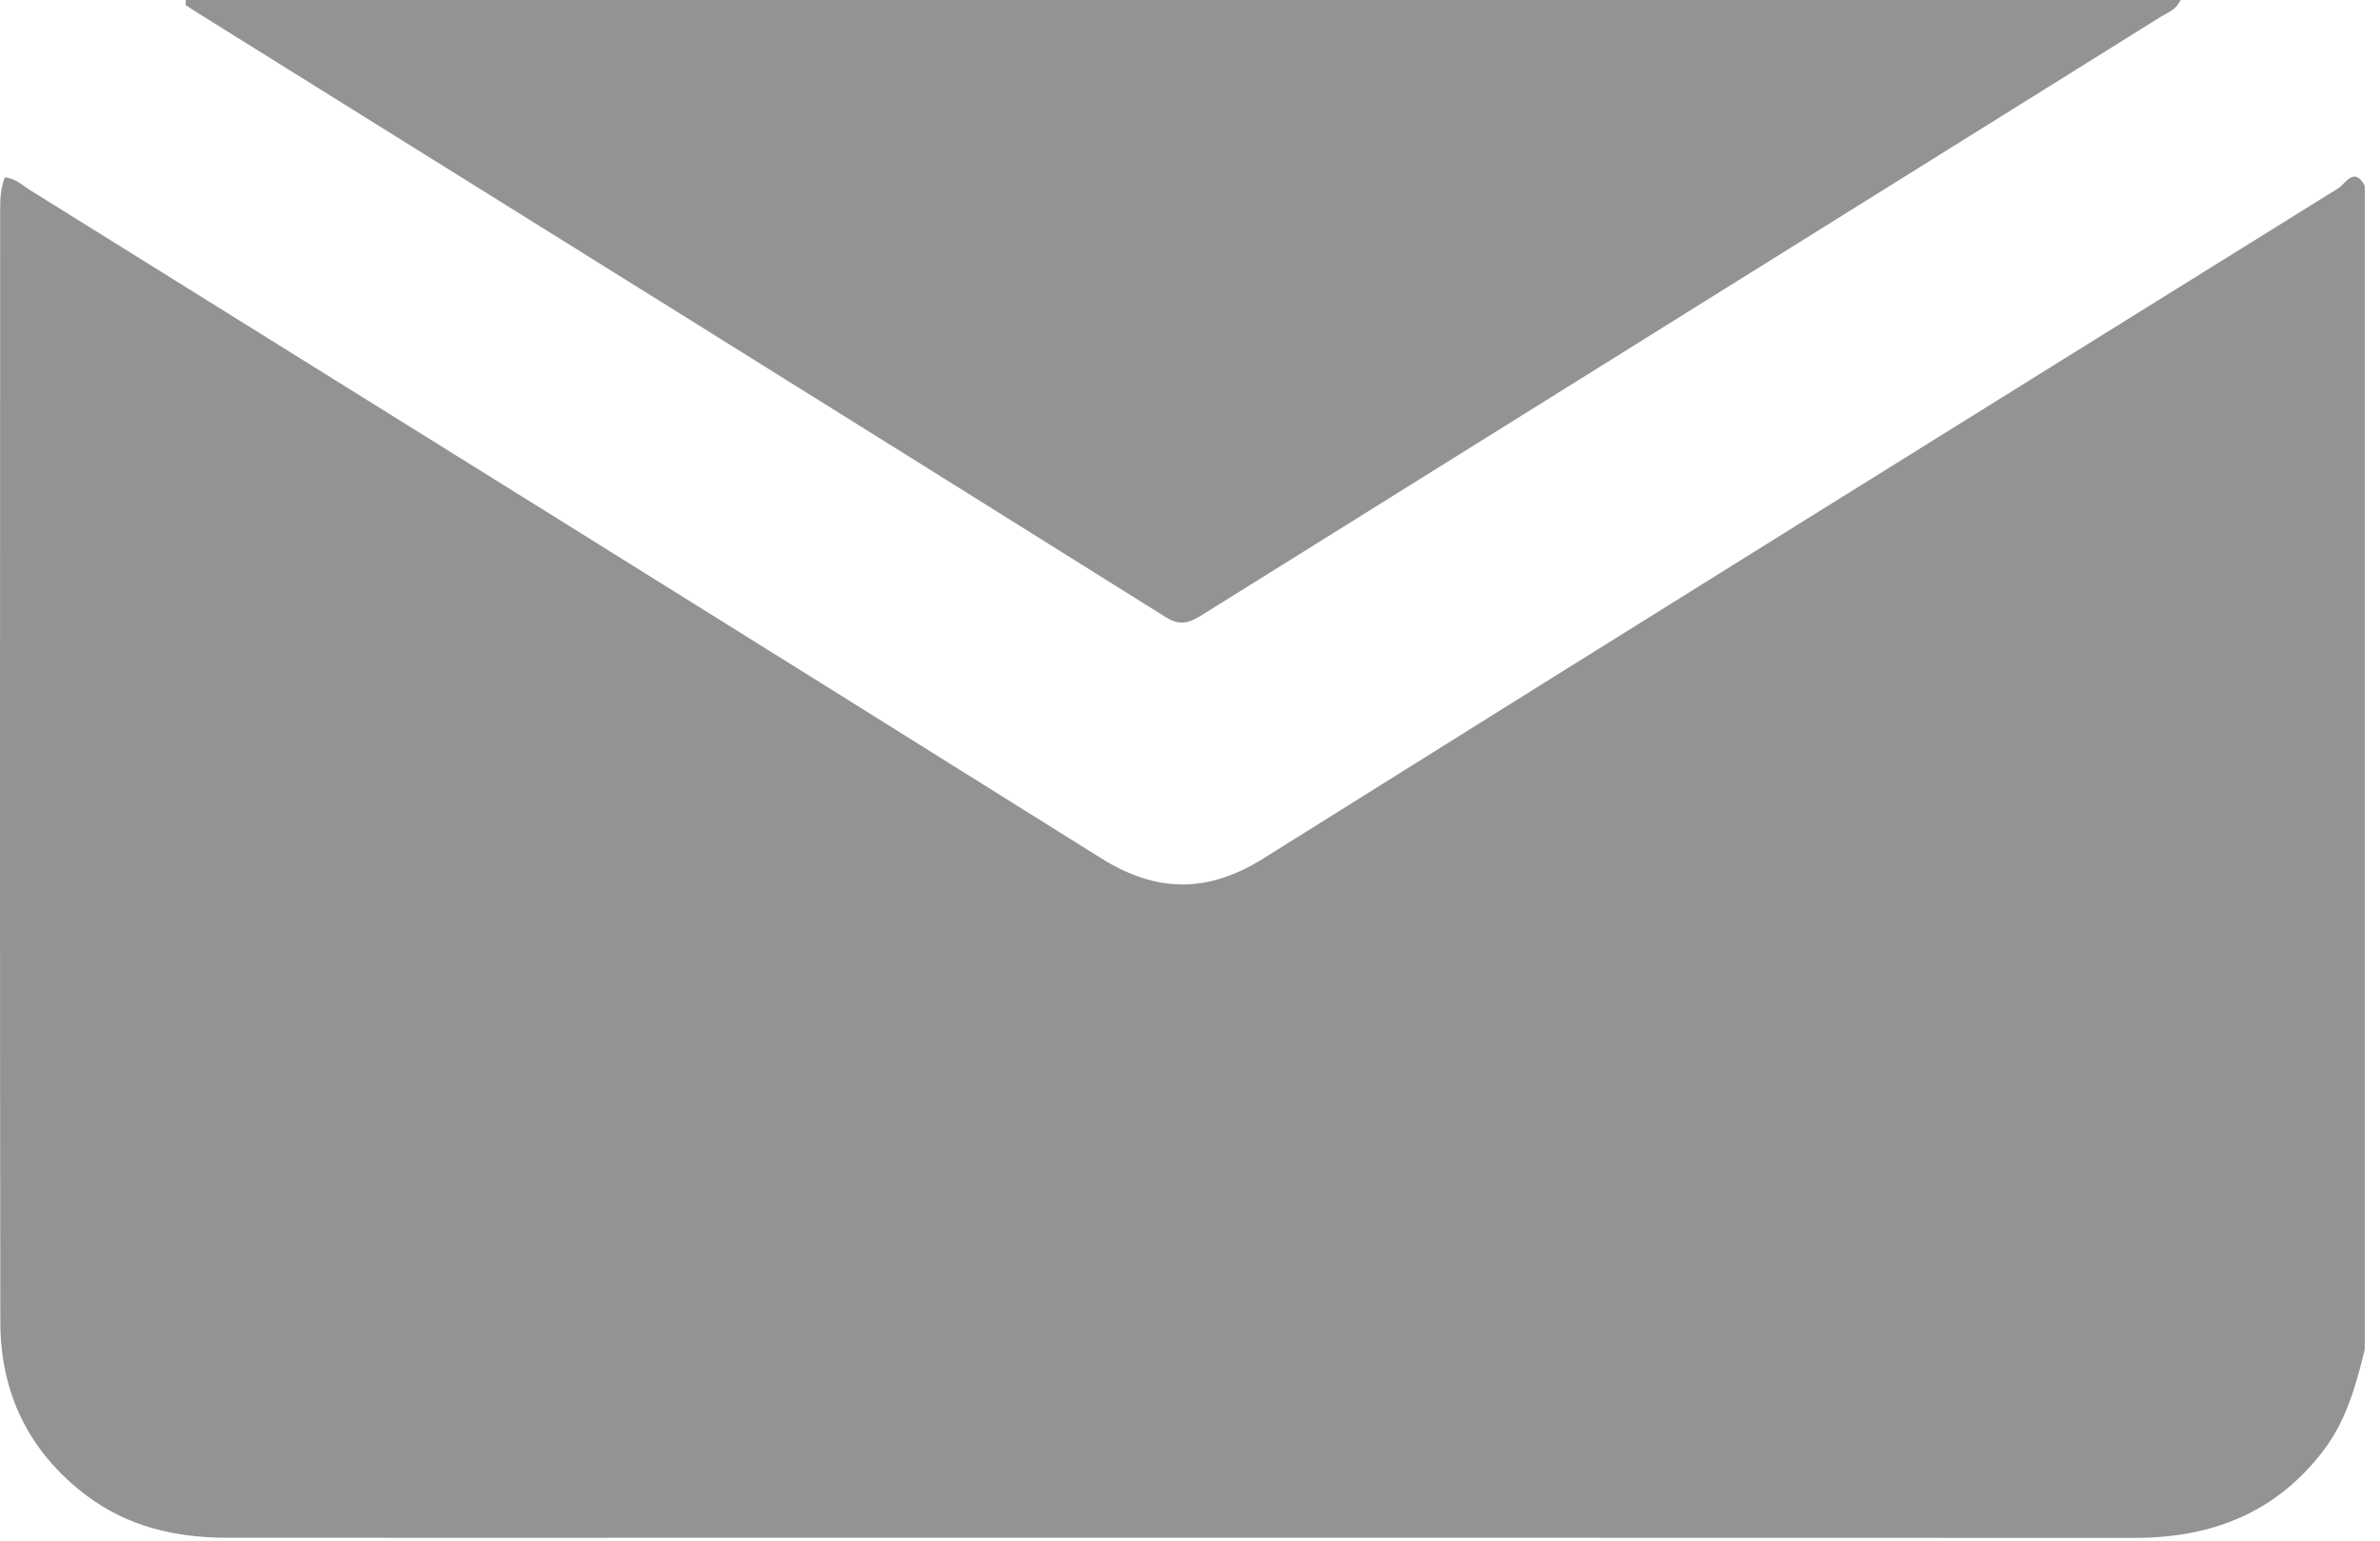
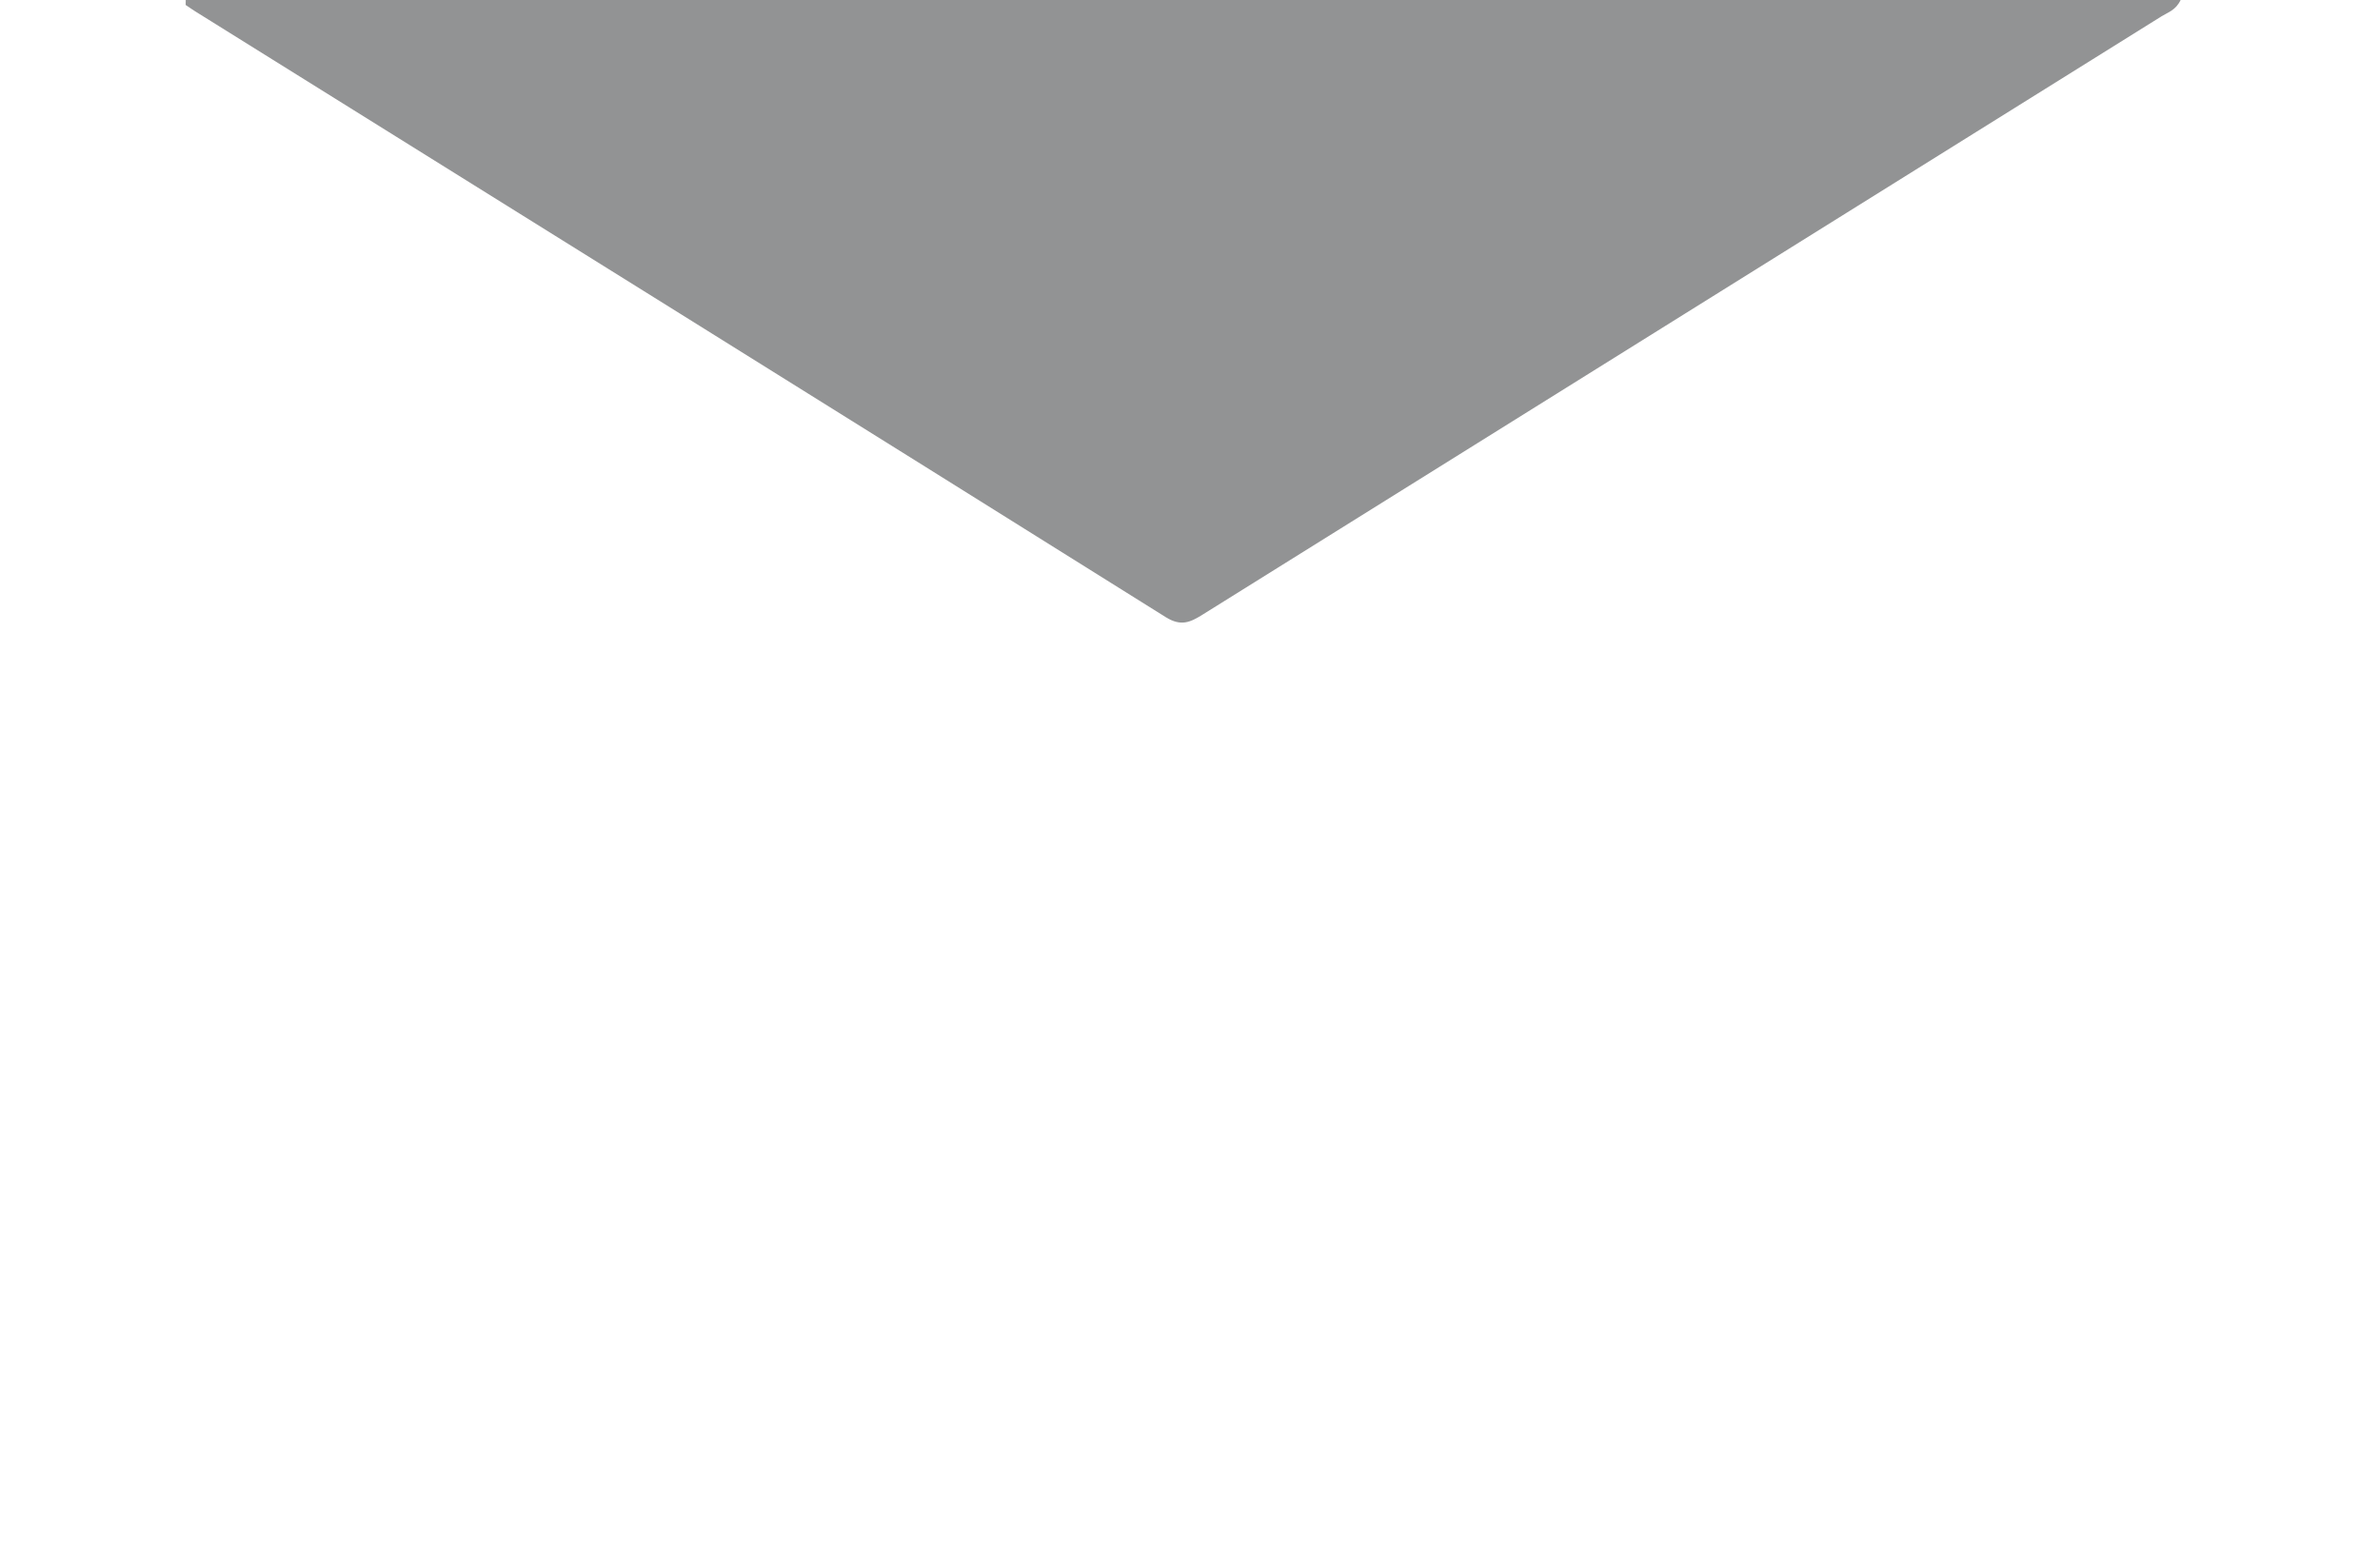
<svg xmlns="http://www.w3.org/2000/svg" width="100%" height="100%" viewBox="0 0 88 57" version="1.1" xml:space="preserve" style="fill-rule:evenodd;clip-rule:evenodd;stroke-linejoin:round;stroke-miterlimit:2;">
-   <path d="M87.437,49.907c-0.325,1.322 -0.682,2.627 -1.531,3.741c-1.765,2.315 -4.153,3.228 -6.992,3.226c-18.102,-0.008 -36.204,-0.004 -54.305,-0.004c-5.408,-0 -10.816,0.004 -16.223,-0.002c-1.891,-0.001 -3.666,-0.408 -5.206,-1.575c-2.121,-1.609 -3.165,-3.78 -3.168,-6.407c-0.02,-13.689 -0.01,-27.379 -0.006,-41.069c0,-0.422 0.008,-0.85 0.175,-1.258c0.39,0.037 0.638,0.289 0.92,0.465c13.202,8.226 26.411,16.442 39.591,24.702c2.07,1.298 3.955,1.318 6.031,0.016c13.228,-8.291 26.484,-16.54 39.741,-24.783c0.247,-0.154 0.59,-0.83 0.973,-0.087l0,43.035Z" style="fill:#929394;fill-rule:nonzero;" />
  <path d="M6.868,0l73.76,0c-0.179,0.379 -0.471,0.457 -0.702,0.601c-11.818,7.378 -23.641,14.749 -35.459,22.128c-0.454,0.283 -0.797,0.449 -1.366,0.093c-11.952,-7.487 -23.922,-14.943 -35.889,-22.406c-0.118,-0.074 -0.231,-0.155 -0.347,-0.232c0.001,-0.061 0.002,-0.122 0.003,-0.184" style="fill:#929394;fill-rule:nonzero;" />
</svg>